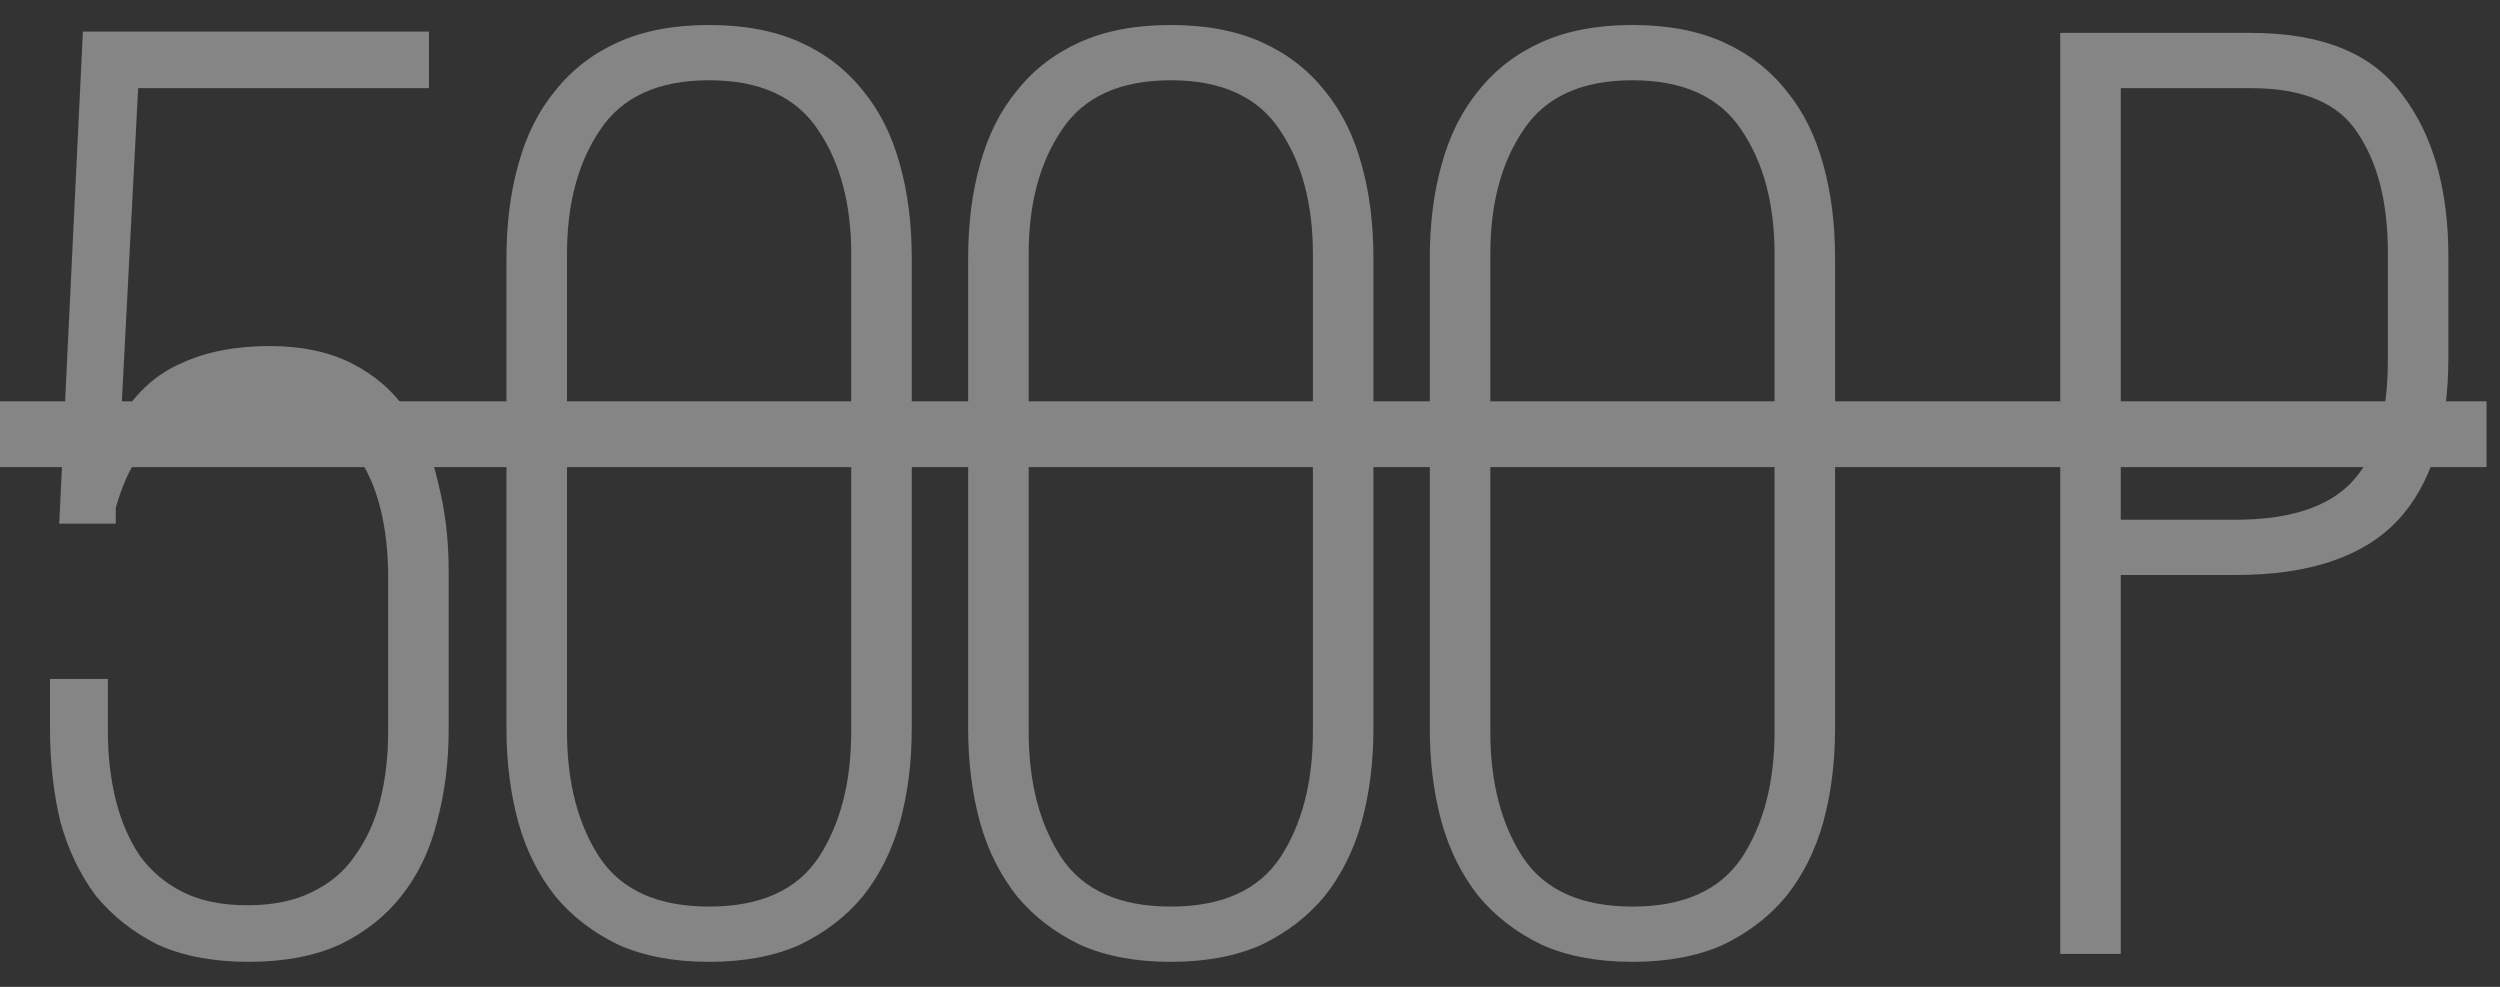
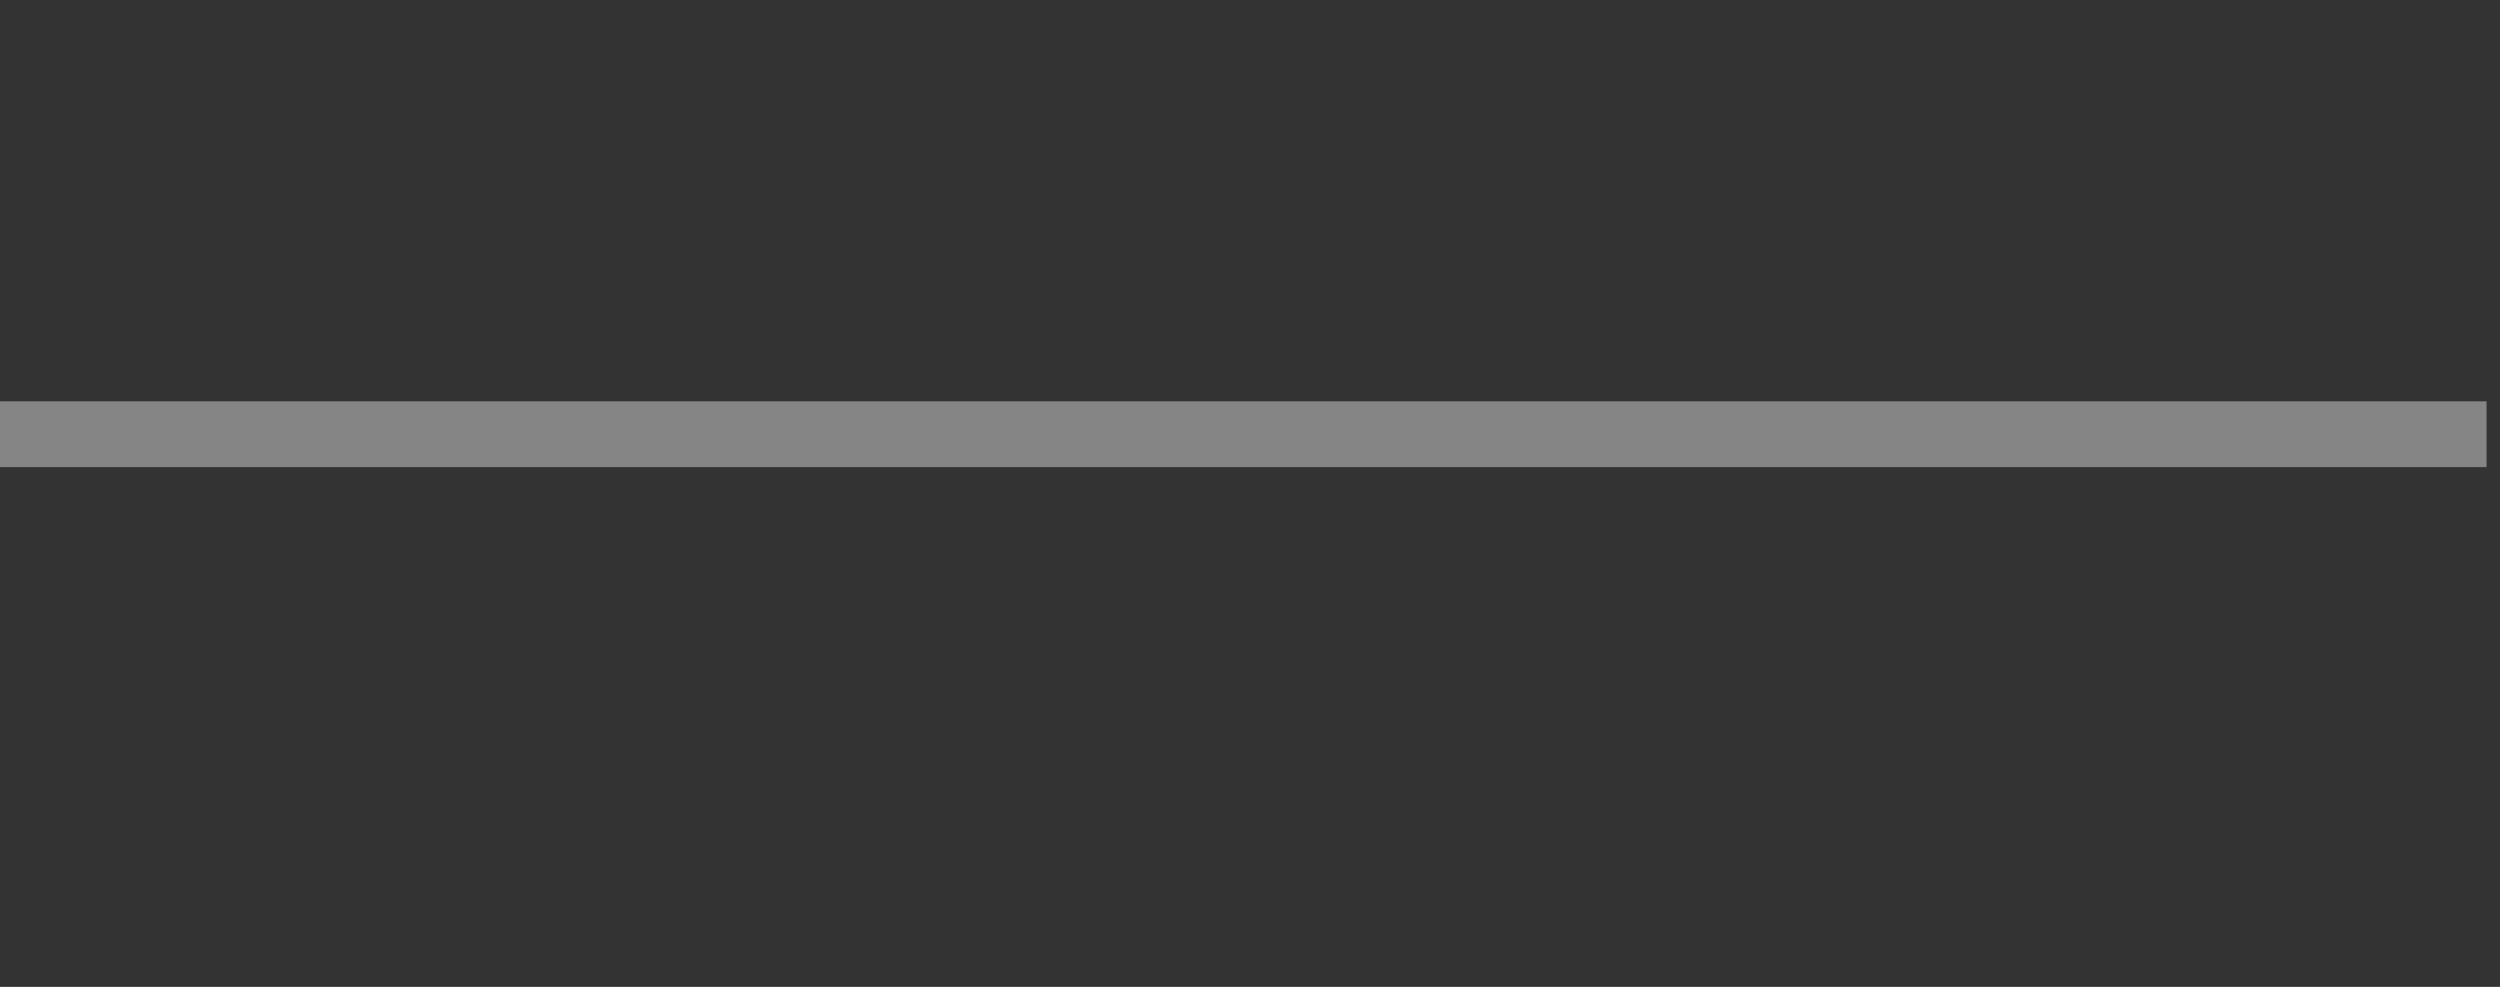
<svg xmlns="http://www.w3.org/2000/svg" width="76" height="30" viewBox="0 0 76 30" fill="none">
  <rect x="0" y="0" width="76" height="30" fill="#333333" stroke="none" />
  <g opacity="0.4">
-     <path d="M3.68 12.68C4.16 11.907 4.773 11.36 5.52 11.04C6.267 10.693 7.16 10.52 8.2 10.52C9.16 10.52 9.987 10.693 10.68 11.04C11.373 11.387 11.933 11.867 12.36 12.48C12.813 13.093 13.133 13.827 13.32 14.68C13.533 15.507 13.64 16.4 13.64 17.36V22.16C13.64 23.173 13.52 24.12 13.28 25C13.067 25.853 12.707 26.6 12.2 27.24C11.72 27.853 11.093 28.347 10.32 28.72C9.547 29.067 8.627 29.24 7.56 29.24C6.493 29.24 5.573 29.067 4.8 28.72C4.053 28.347 3.427 27.853 2.92 27.24C2.44 26.6 2.08 25.853 1.84 25C1.627 24.12 1.52 23.173 1.52 22.16V20.64H3.28V22.24C3.28 22.987 3.36 23.68 3.52 24.32C3.68 24.96 3.92 25.52 4.24 26C4.587 26.48 5.027 26.853 5.56 27.12C6.093 27.387 6.747 27.52 7.52 27.52C8.293 27.52 8.947 27.387 9.48 27.12C10.04 26.853 10.48 26.48 10.8 26C11.147 25.52 11.4 24.96 11.56 24.32C11.72 23.68 11.8 22.987 11.8 22.24V17.52C11.8 16.773 11.72 16.08 11.56 15.44C11.4 14.8 11.147 14.24 10.8 13.76C10.48 13.28 10.04 12.907 9.48 12.64C8.947 12.373 8.293 12.24 7.52 12.24C5.44 12.24 4.107 13.307 3.52 15.44V15.92H1.8L2.52 0.96H13.04V2.68H4.2L3.68 12.68ZM15.397 7.84C15.397 6.8 15.517 5.853 15.757 5C15.997 4.12 16.37 3.373 16.877 2.76C17.384 2.12 18.024 1.627 18.797 1.28C19.57 0.933 20.491 0.76 21.557 0.76C22.624 0.76 23.544 0.933 24.317 1.28C25.09 1.627 25.73 2.12 26.237 2.76C26.744 3.373 27.117 4.12 27.357 5C27.597 5.853 27.717 6.8 27.717 7.84V22.16C27.717 23.173 27.597 24.12 27.357 25C27.117 25.853 26.744 26.6 26.237 27.24C25.73 27.853 25.09 28.347 24.317 28.72C23.544 29.067 22.624 29.24 21.557 29.24C20.491 29.24 19.57 29.067 18.797 28.72C18.024 28.347 17.384 27.853 16.877 27.24C16.37 26.6 15.997 25.853 15.757 25C15.517 24.12 15.397 23.173 15.397 22.16V7.84ZM17.237 22.24C17.237 23.787 17.57 25.067 18.237 26.08C18.904 27.067 20.011 27.56 21.557 27.56C23.104 27.56 24.21 27.067 24.877 26.08C25.544 25.067 25.877 23.787 25.877 22.24V7.72C25.877 6.2 25.544 4.947 24.877 3.96C24.21 2.947 23.104 2.44 21.557 2.44C20.011 2.44 18.904 2.947 18.237 3.96C17.57 4.947 17.237 6.2 17.237 7.72V22.24ZM29.432 7.84C29.432 6.8 29.552 5.853 29.792 5C30.032 4.12 30.405 3.373 30.912 2.76C31.418 2.12 32.058 1.627 32.832 1.28C33.605 0.933 34.525 0.76 35.592 0.76C36.658 0.76 37.578 0.933 38.352 1.28C39.125 1.627 39.765 2.12 40.272 2.76C40.778 3.373 41.152 4.12 41.392 5C41.632 5.853 41.752 6.8 41.752 7.84V22.16C41.752 23.173 41.632 24.12 41.392 25C41.152 25.853 40.778 26.6 40.272 27.24C39.765 27.853 39.125 28.347 38.352 28.72C37.578 29.067 36.658 29.24 35.592 29.24C34.525 29.24 33.605 29.067 32.832 28.72C32.058 28.347 31.418 27.853 30.912 27.24C30.405 26.6 30.032 25.853 29.792 25C29.552 24.12 29.432 23.173 29.432 22.16V7.84ZM31.272 22.24C31.272 23.787 31.605 25.067 32.272 26.08C32.938 27.067 34.045 27.56 35.592 27.56C37.138 27.56 38.245 27.067 38.912 26.08C39.578 25.067 39.912 23.787 39.912 22.24V7.72C39.912 6.2 39.578 4.947 38.912 3.96C38.245 2.947 37.138 2.44 35.592 2.44C34.045 2.44 32.938 2.947 32.272 3.96C31.605 4.947 31.272 6.2 31.272 7.72V22.24ZM43.466 7.84C43.466 6.8 43.586 5.853 43.826 5C44.066 4.12 44.439 3.373 44.946 2.76C45.453 2.12 46.093 1.627 46.866 1.28C47.639 0.933 48.559 0.76 49.626 0.76C50.693 0.76 51.613 0.933 52.386 1.28C53.159 1.627 53.799 2.12 54.306 2.76C54.813 3.373 55.186 4.12 55.426 5C55.666 5.853 55.786 6.8 55.786 7.84V22.16C55.786 23.173 55.666 24.12 55.426 25C55.186 25.853 54.813 26.6 54.306 27.24C53.799 27.853 53.159 28.347 52.386 28.72C51.613 29.067 50.693 29.24 49.626 29.24C48.559 29.24 47.639 29.067 46.866 28.72C46.093 28.347 45.453 27.853 44.946 27.24C44.439 26.6 44.066 25.853 43.826 25C43.586 24.12 43.466 23.173 43.466 22.16V7.84ZM45.306 22.24C45.306 23.787 45.639 25.067 46.306 26.08C46.973 27.067 48.079 27.56 49.626 27.56C51.173 27.56 52.279 27.067 52.946 26.08C53.613 25.067 53.946 23.787 53.946 22.24V7.72C53.946 6.2 53.613 4.947 52.946 3.96C52.279 2.947 51.173 2.44 49.626 2.44C48.079 2.44 46.973 2.947 46.306 3.96C45.639 4.947 45.306 6.2 45.306 7.72V22.24ZM68.431 1C70.591 1 72.125 1.627 73.031 2.88C73.965 4.107 74.431 5.747 74.431 7.8V10.84C74.431 13.08 73.911 14.747 72.871 15.84C71.831 16.933 70.191 17.48 67.951 17.48H64.471V29H62.631V1H68.431ZM67.951 15.8C69.578 15.8 70.751 15.427 71.471 14.68C72.218 13.907 72.591 12.667 72.591 10.96V7.68C72.591 6.16 72.285 4.947 71.671 4.04C71.085 3.133 70.005 2.68 68.431 2.68H64.471V15.8H67.951Z" fill="white" />
    <path d="M0 12.2H75.591V14.2H0V12.2Z" fill="white" />
  </g>
</svg>